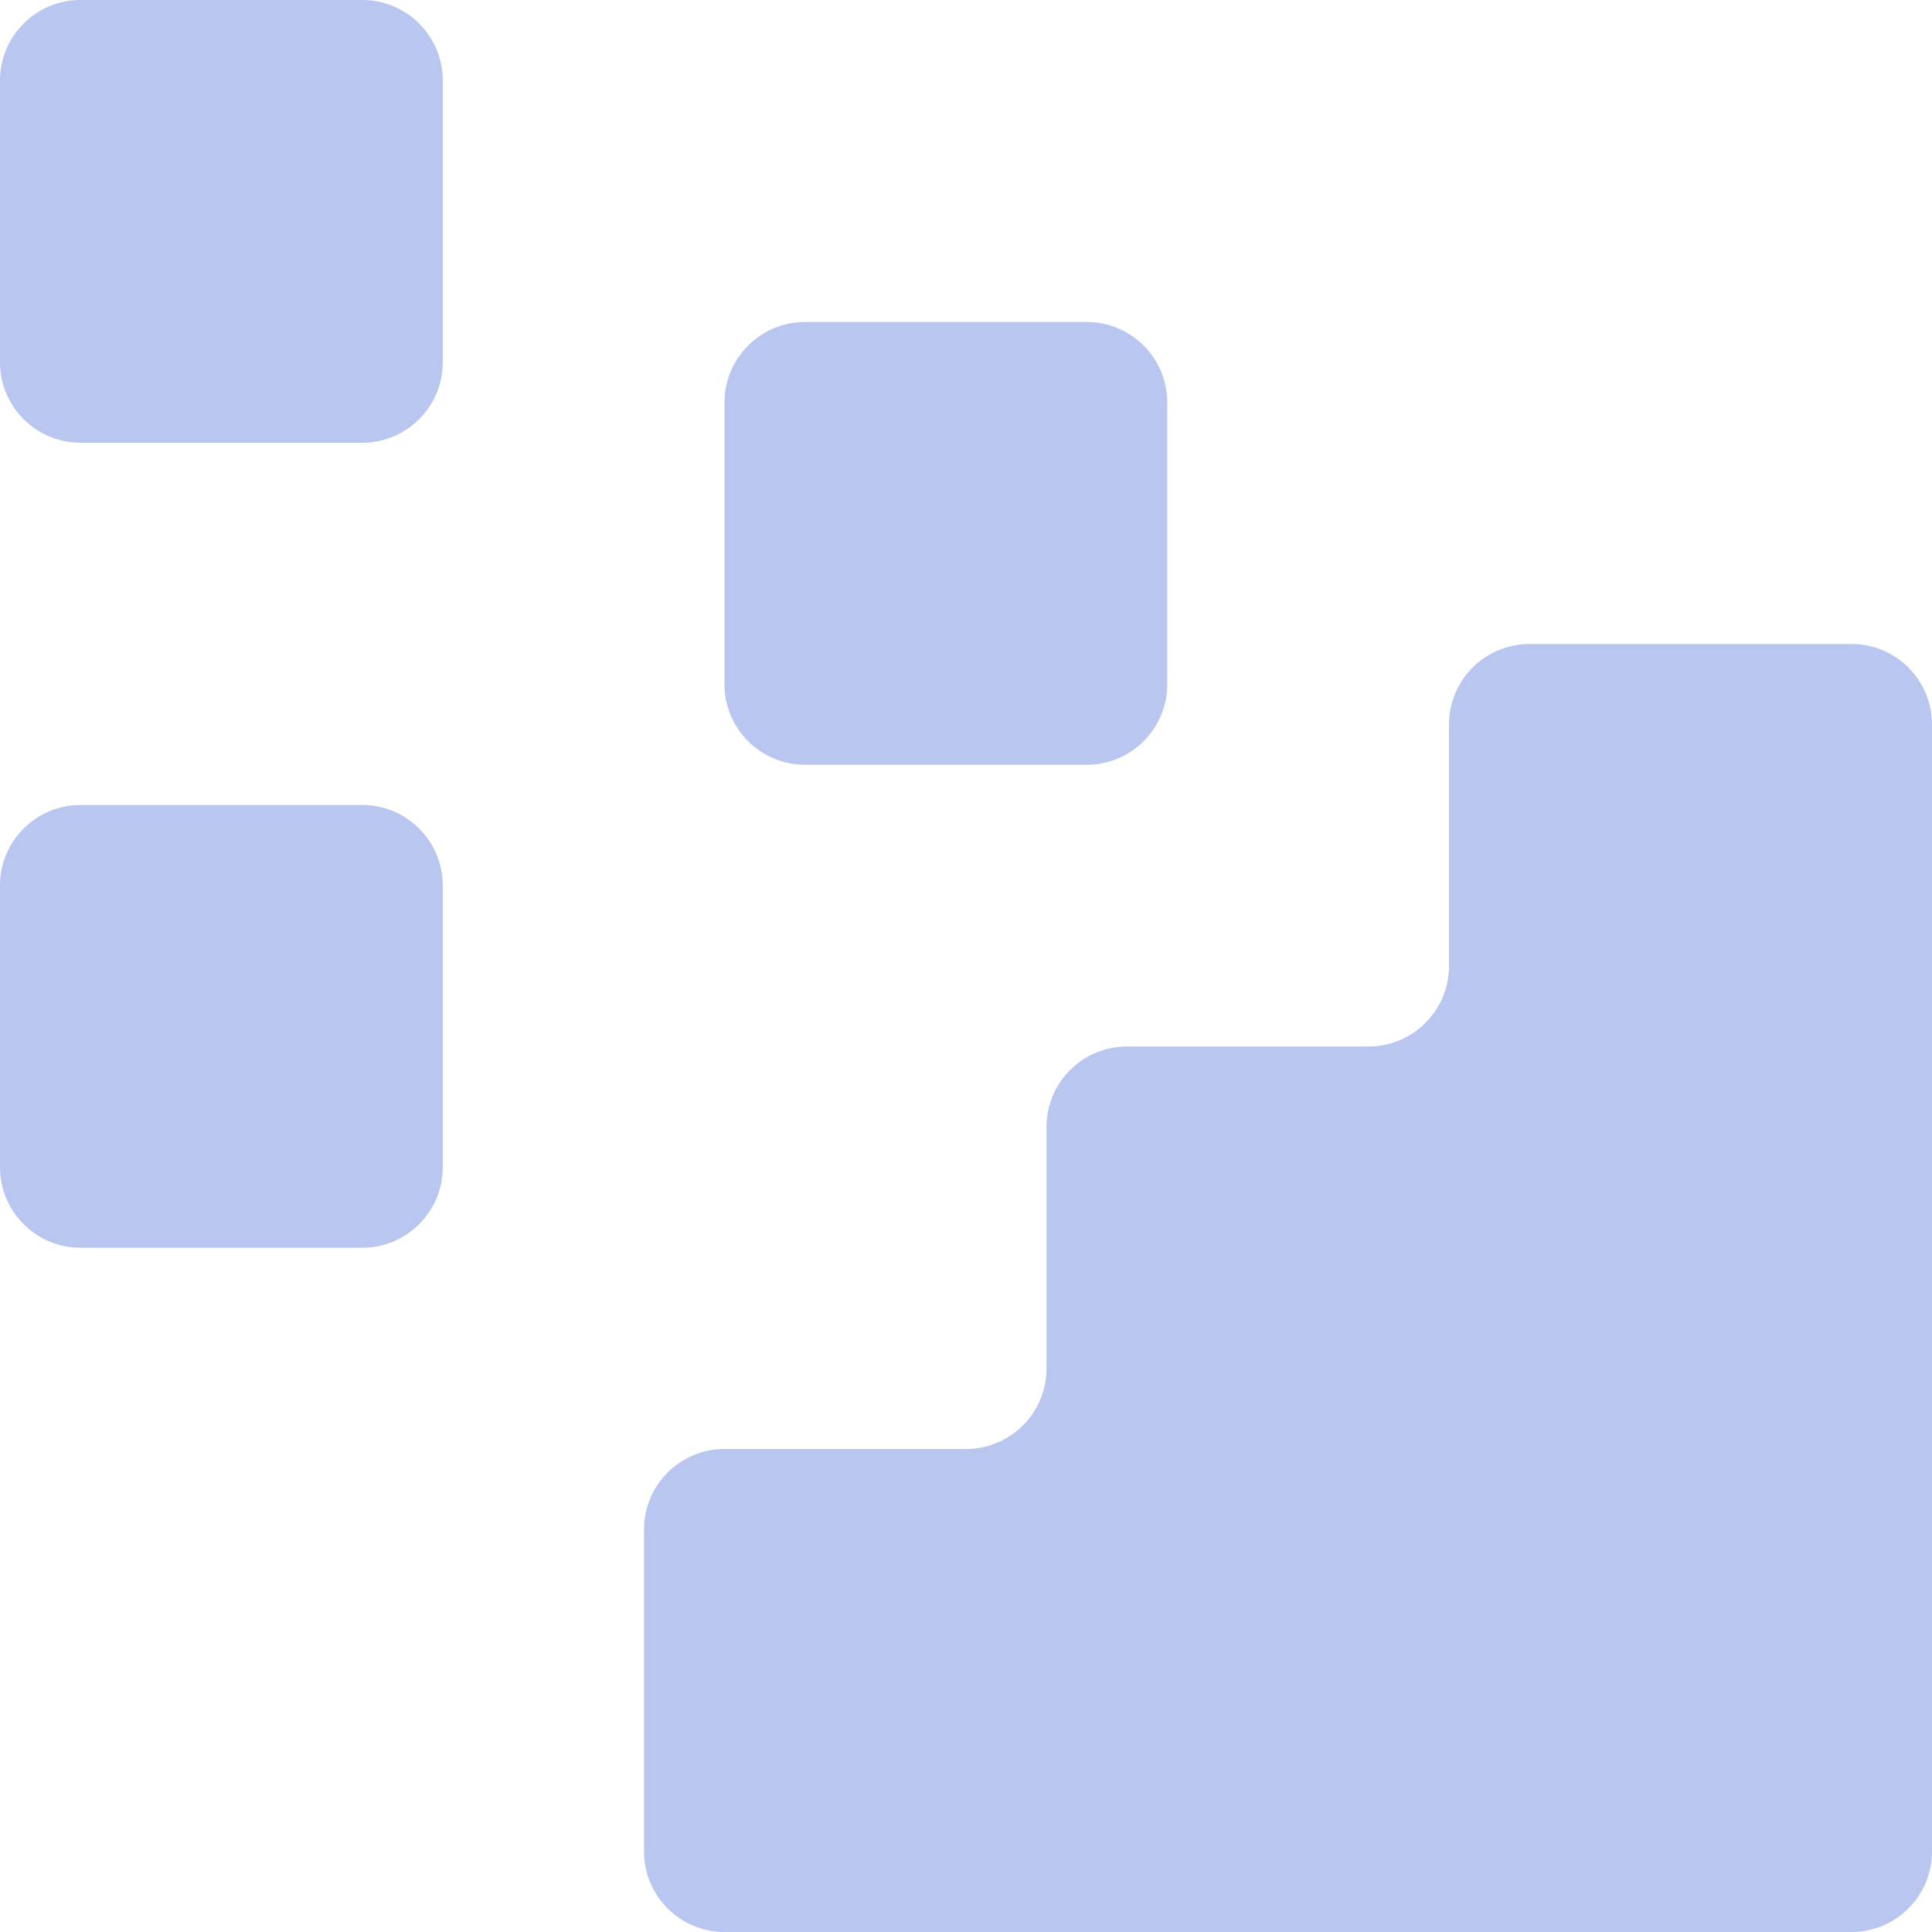
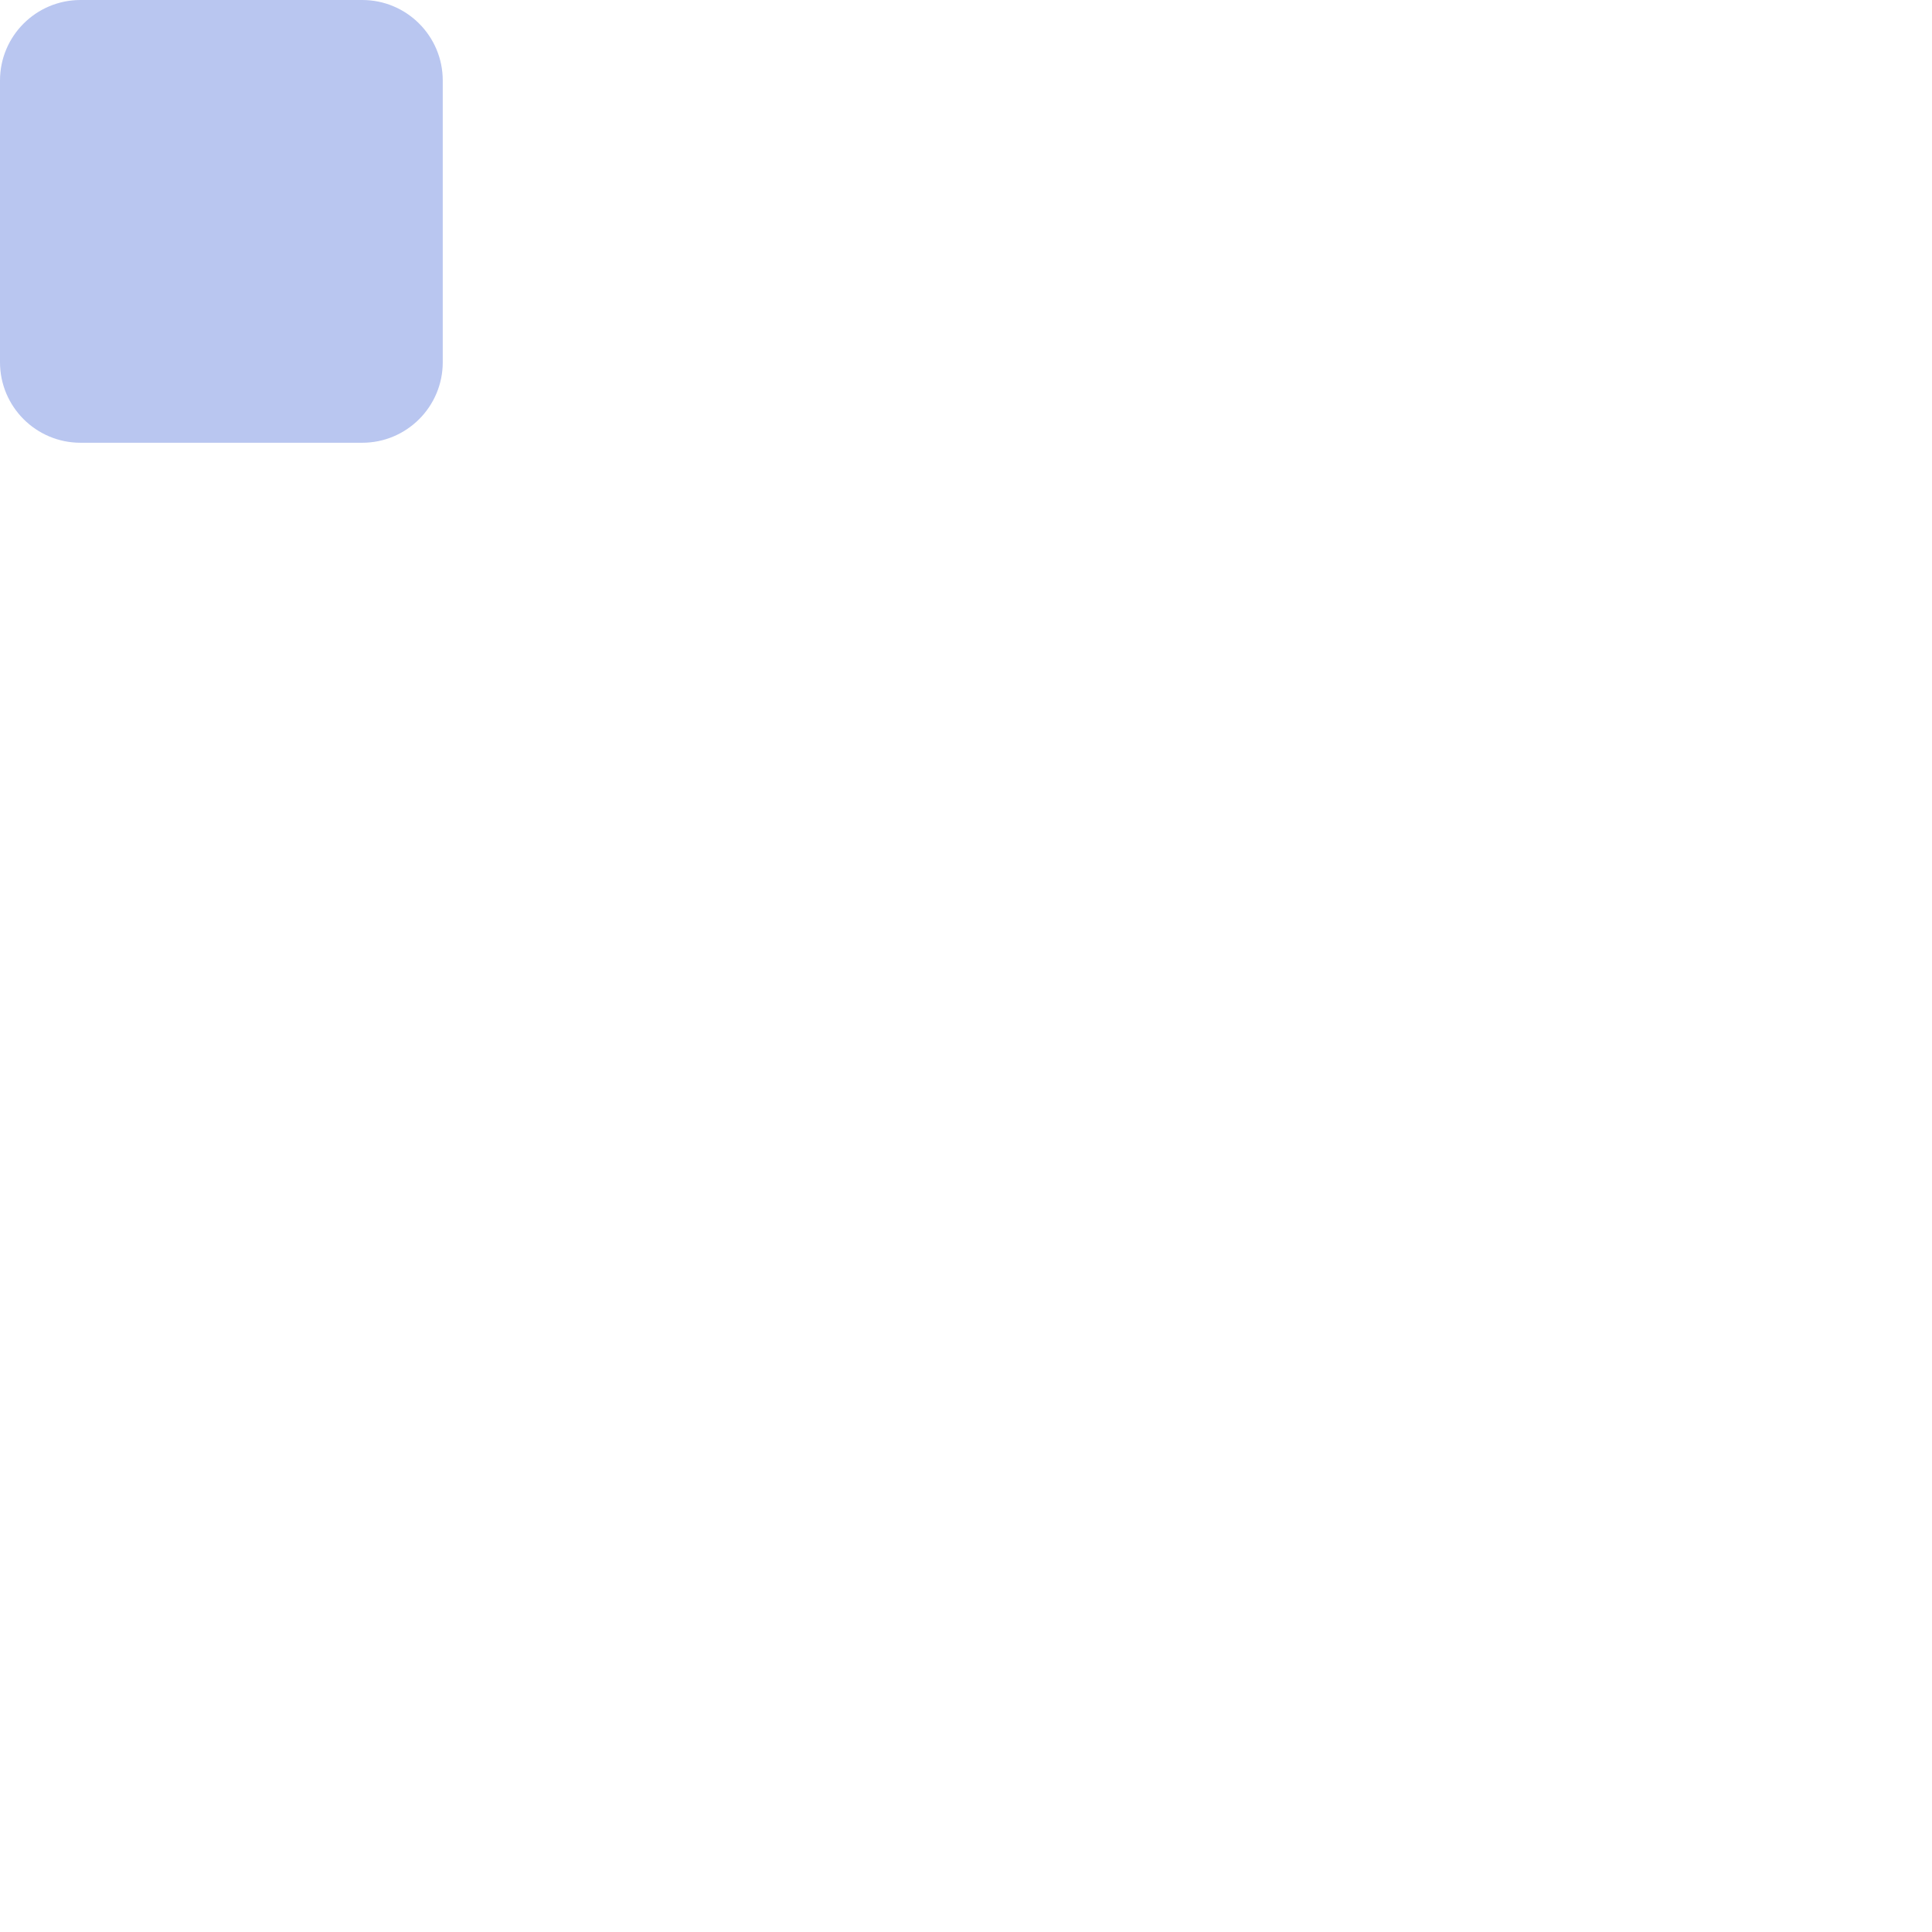
<svg xmlns="http://www.w3.org/2000/svg" width="24" height="24" viewBox="0 0 24 24" fill="none">
-   <path fill-rule="evenodd" clip-rule="evenodd" d="M24 9C24 8.448 23.552 8 23 8H19C18.448 8 18 8.448 18 9V12C18 12.552 17.552 13 17 13H14C13.448 13 13 13.448 13 14V17C13 17.552 12.552 18 12 18H9C8.448 18 8 18.448 8 19V23C8 23.552 8.448 24 9 24H13H23C23.552 24 24 23.552 24 23V19V18V13V9Z" fill="#B9C6F0" />
-   <path d="M9 5C9 4.448 9.448 4 10 4H13.5C14.052 4 14.5 4.448 14.5 5V8.5C14.5 9.052 14.052 9.5 13.5 9.5H10C9.448 9.5 9 9.052 9 8.5V5Z" fill="#B9C6F0" />
-   <path d="M0 11C0 10.448 0.448 10 1 10H4.5C5.052 10 5.5 10.448 5.5 11V14.5C5.5 15.052 5.052 15.5 4.5 15.5H1C0.448 15.5 0 15.052 0 14.5V11Z" fill="#B9C6F0" />
  <path d="M0 1C0 0.448 0.448 0 1 0H4.5C5.052 0 5.5 0.448 5.5 1V4.5C5.5 5.052 5.052 5.5 4.5 5.5H1C0.448 5.5 0 5.052 0 4.5V1Z" fill="#B9C6F0" />
</svg>